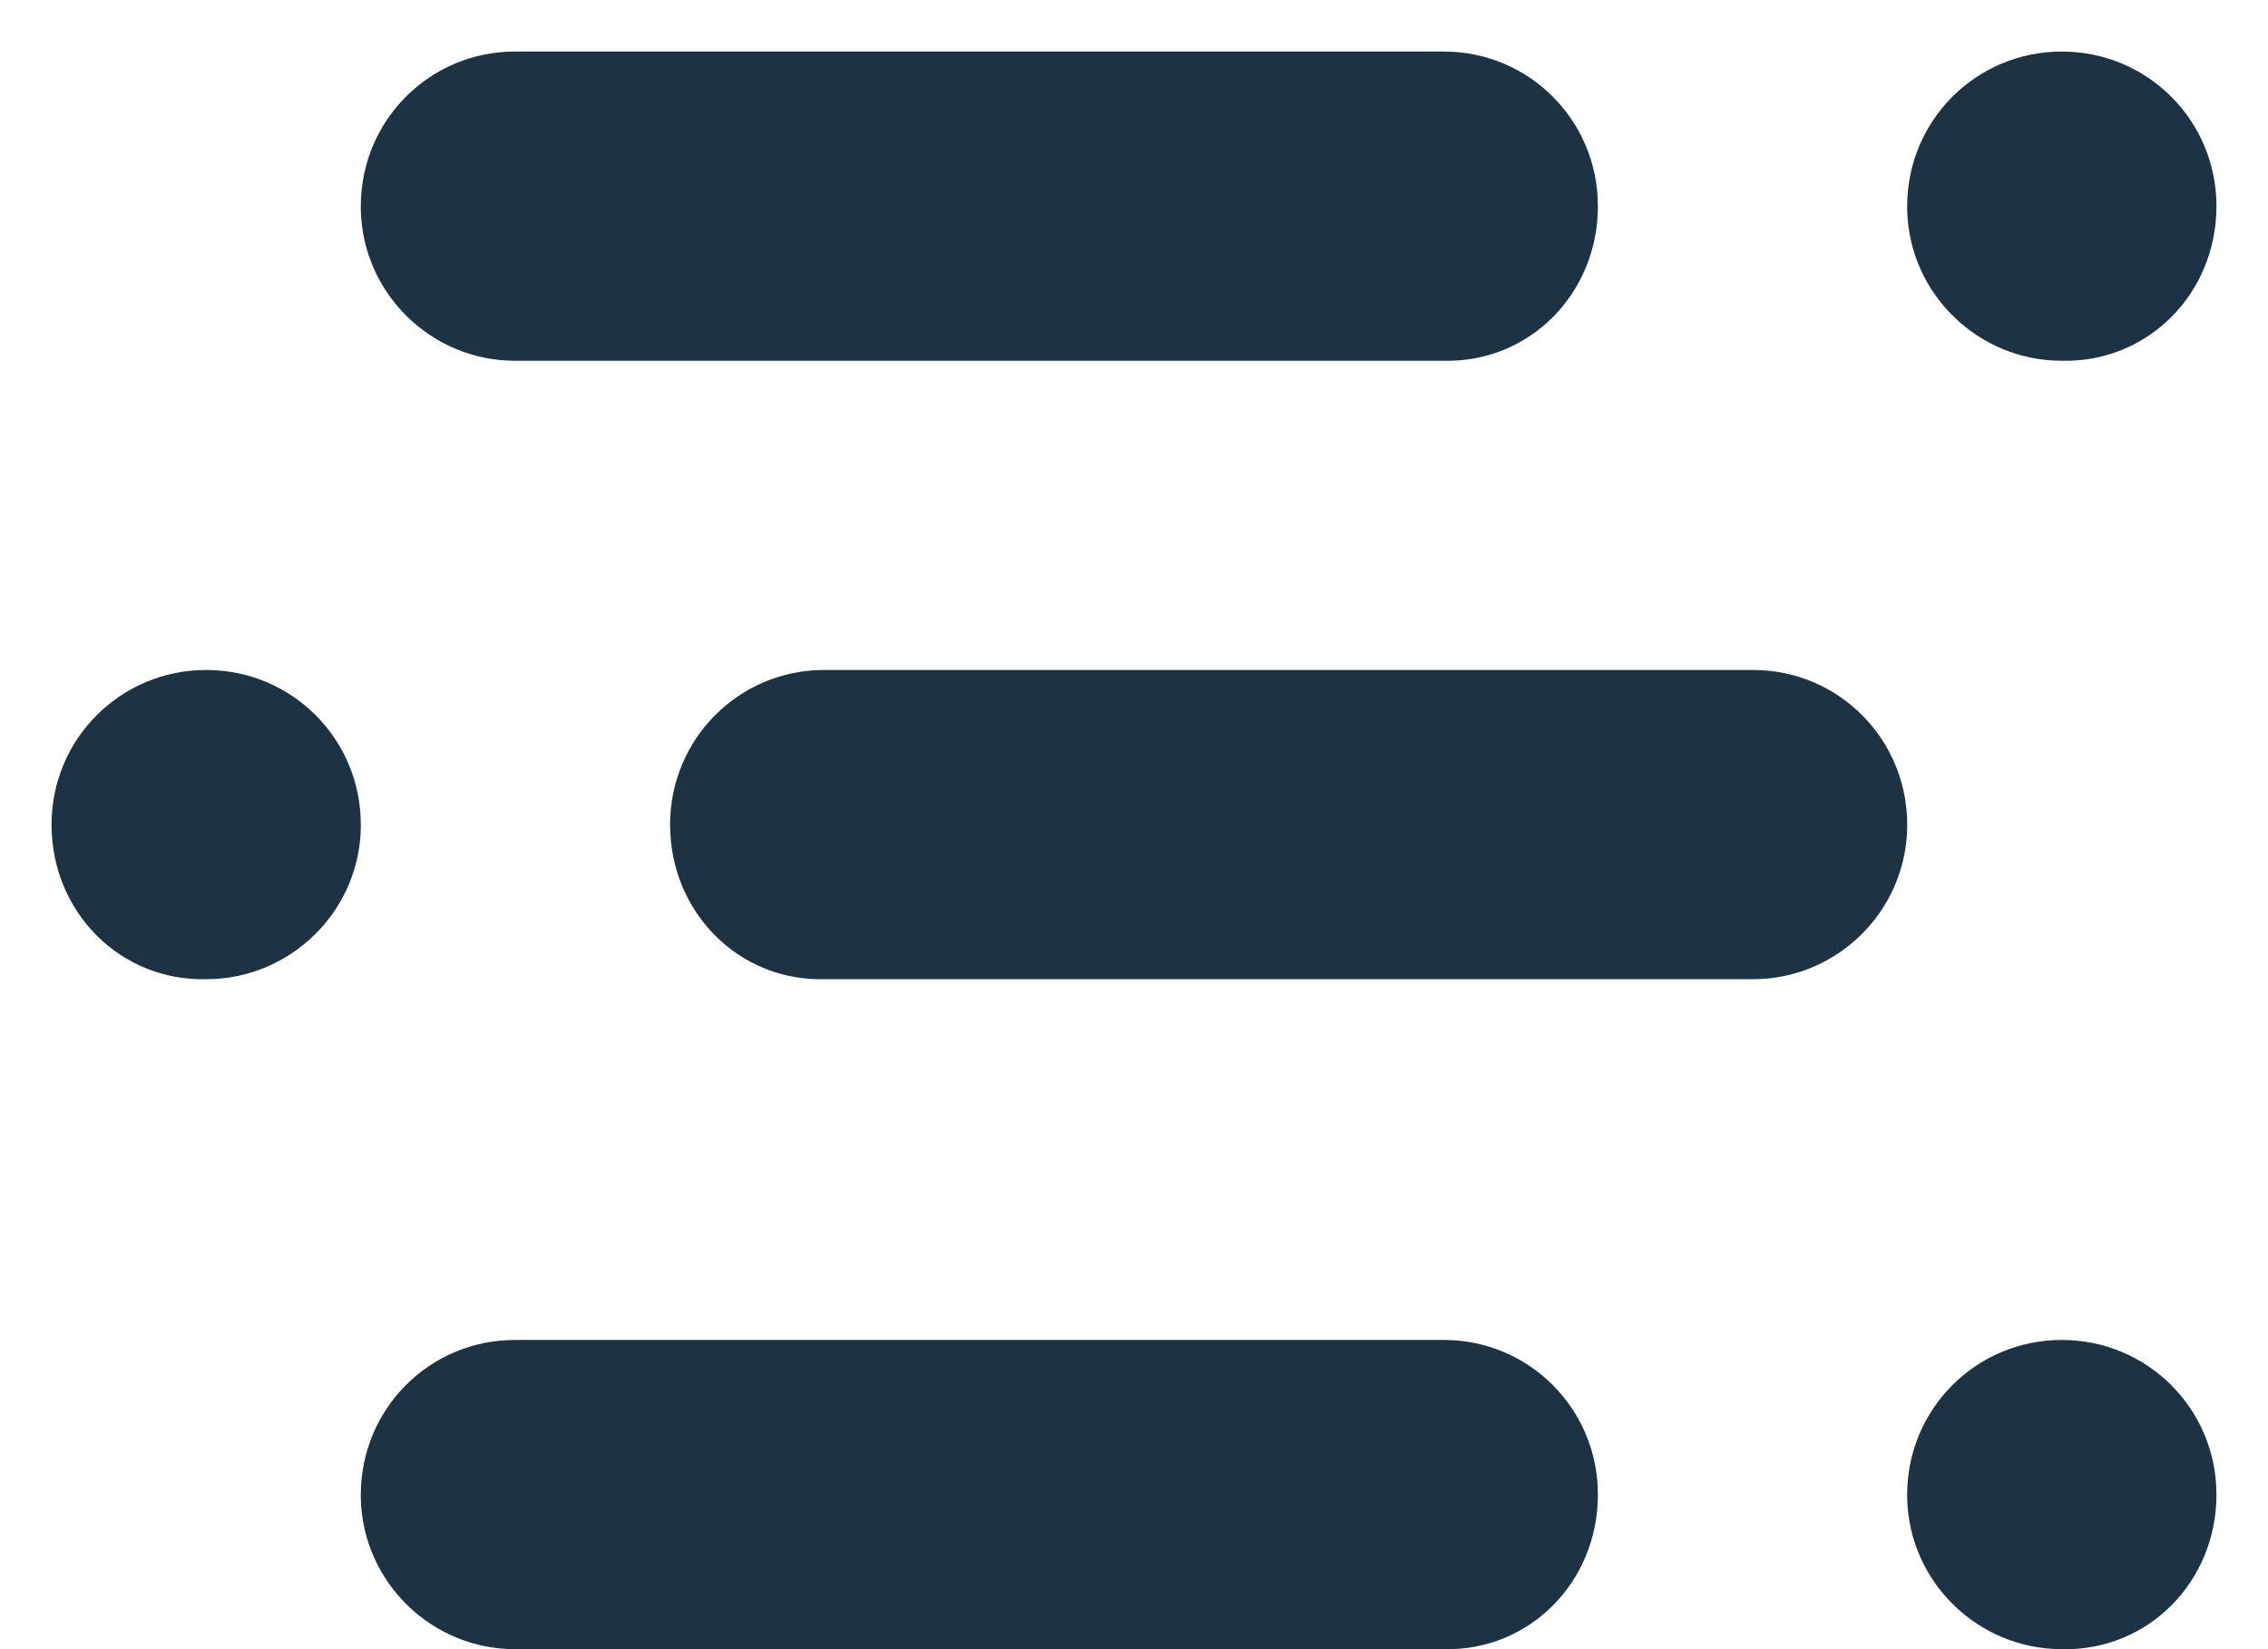
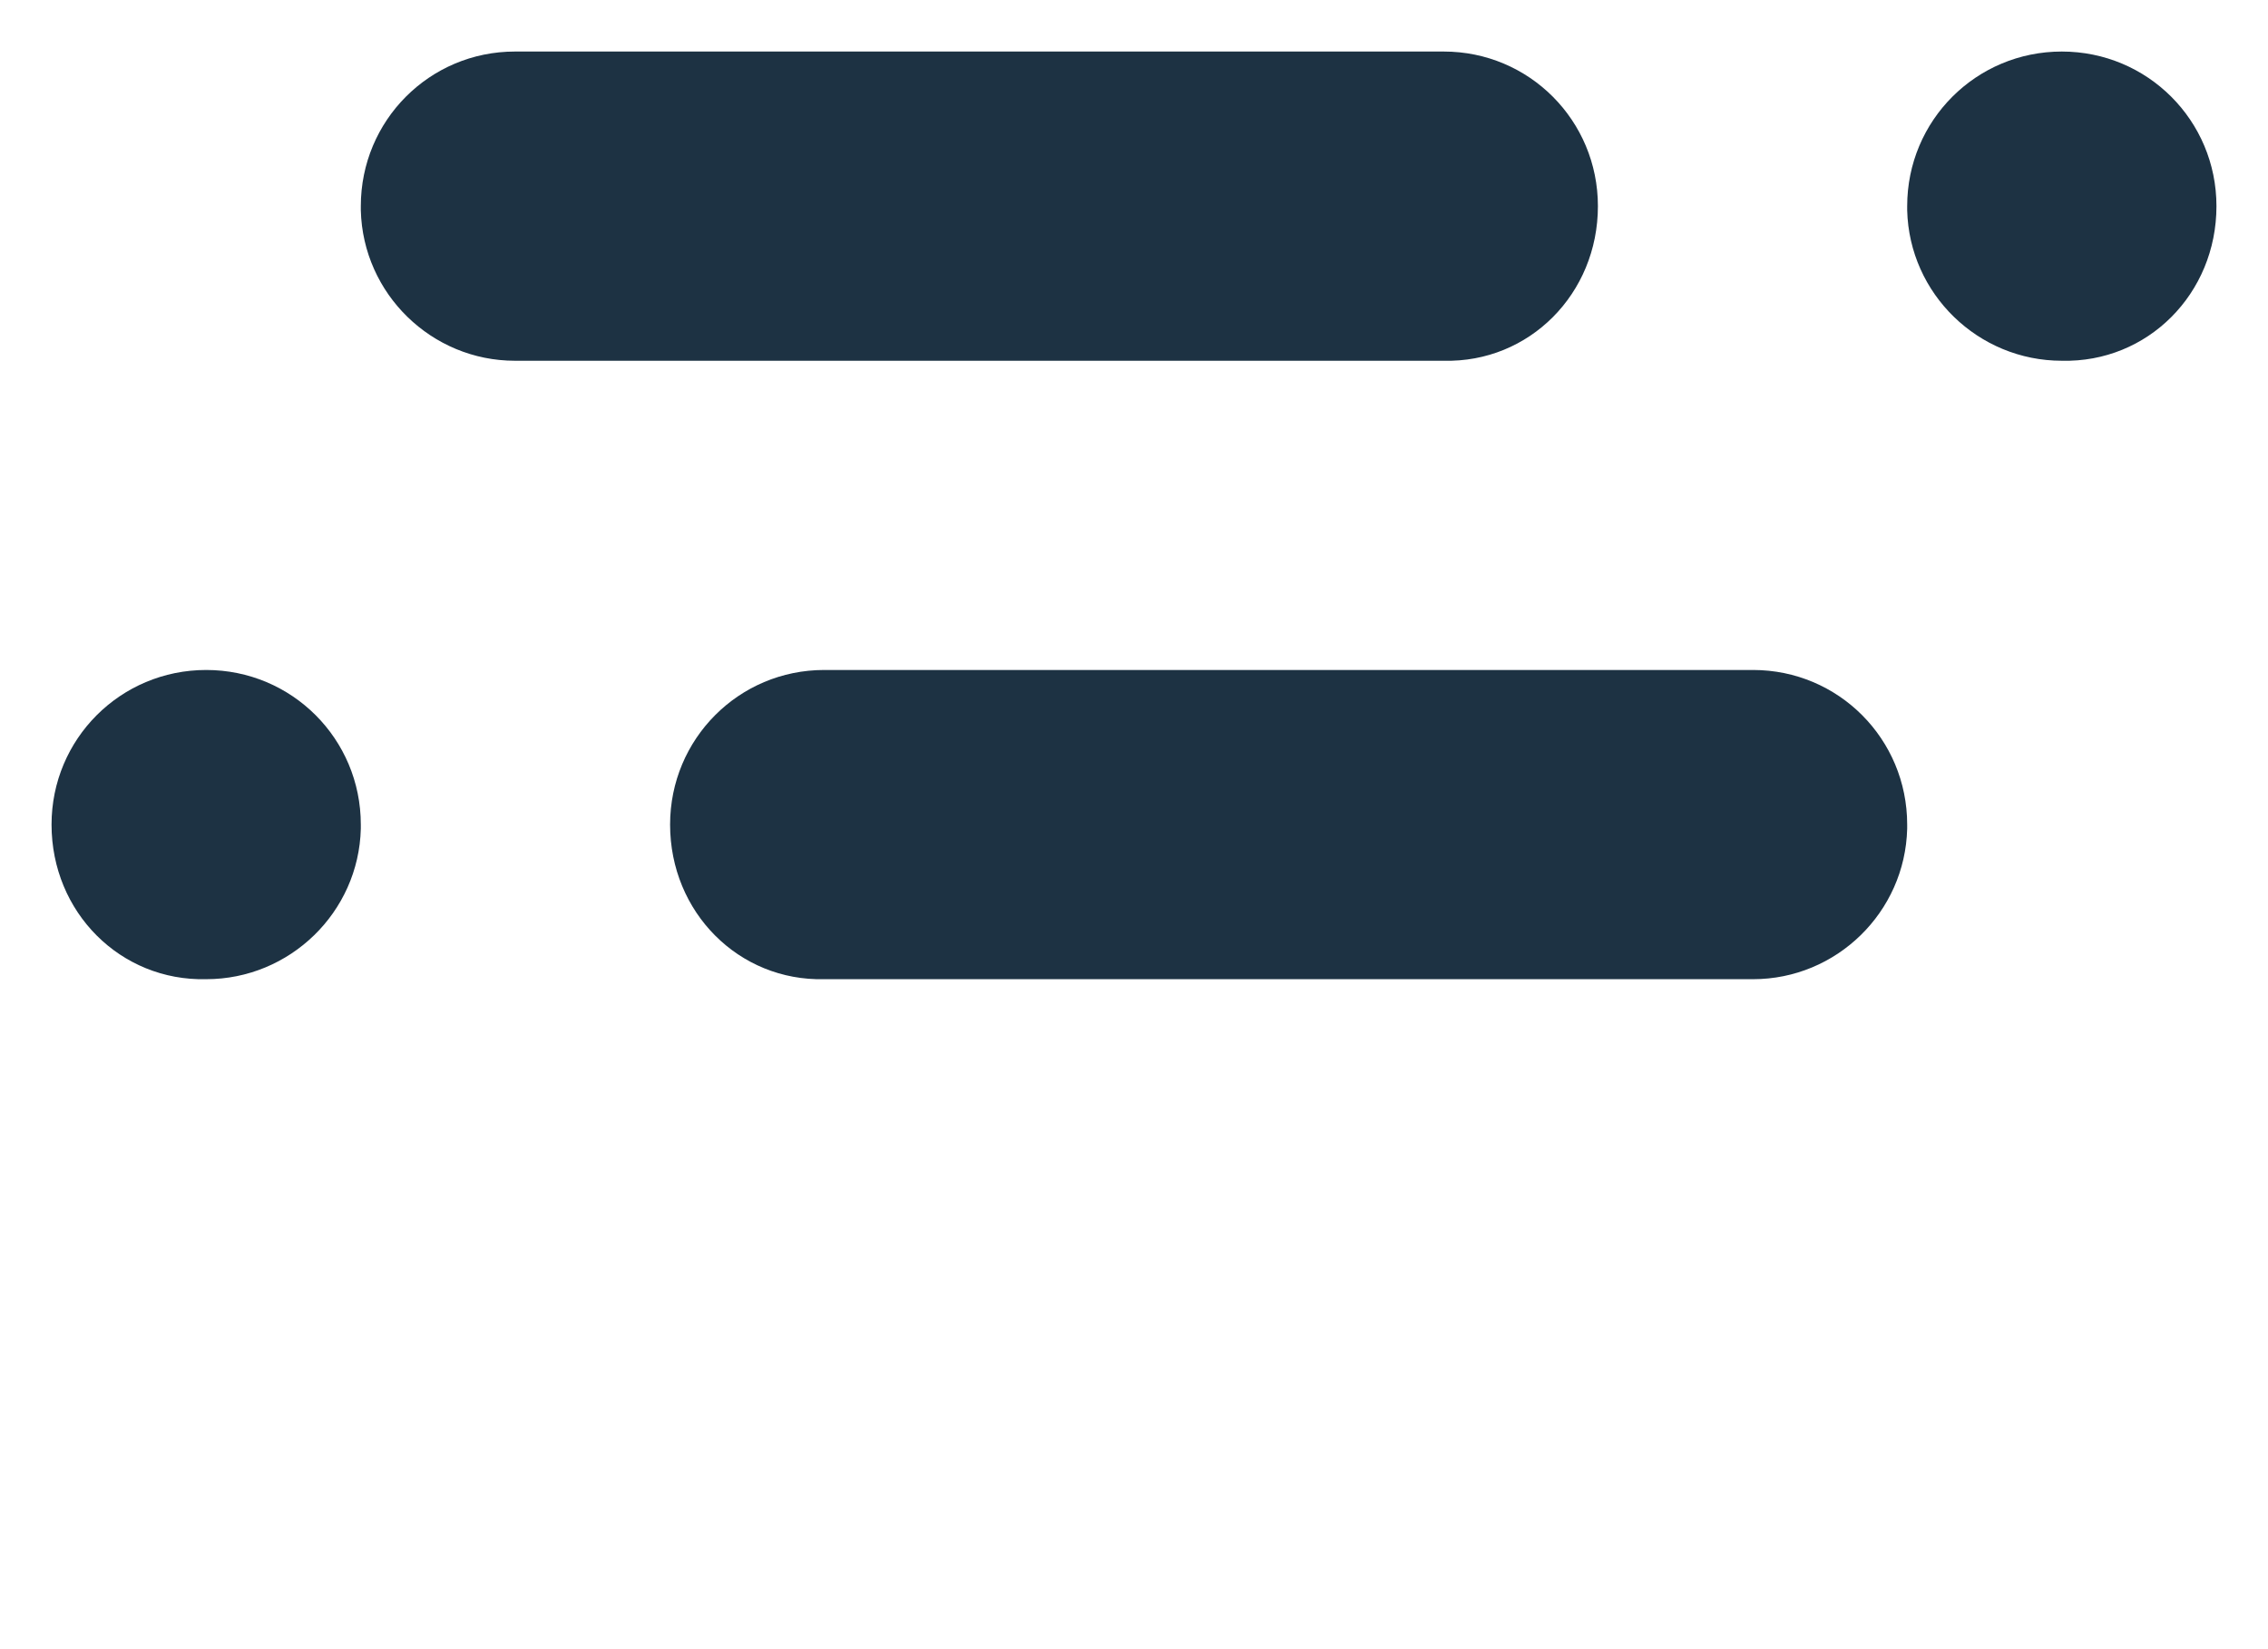
<svg xmlns="http://www.w3.org/2000/svg" width="22" height="16" viewBox="0 0 22 16" fill="none">
-   <path fill-rule="evenodd" clip-rule="evenodd" d="M20 0.5C20.831 0.5 21.5 1.169 21.5 2C21.5 2.851 20.831 3.52 20 3.5C19.189 3.5 18.52 2.851 18.5 2.04V2C18.5 1.169 19.169 0.5 20 0.5ZM14.005 0.5C14.833 0.5 15.5 1.169 15.5 2C15.5 2.851 14.833 3.52 14.005 3.5L4.995 3.5C4.187 3.5 3.52 2.851 3.5 2.04V2C3.5 1.169 4.167 0.5 4.995 0.5L14.005 0.5Z" fill="#1D3243" />
-   <path fill-rule="evenodd" clip-rule="evenodd" d="M20 13C20.831 13 21.5 13.669 21.5 14.5C21.5 15.351 20.831 16.02 20 16C19.189 16 18.52 15.351 18.5 14.54V14.5C18.5 13.669 19.169 13 20 13ZM14.005 13C14.833 13 15.5 13.669 15.5 14.5C15.5 15.351 14.833 16.02 14.005 16H4.995C4.187 16 3.52 15.351 3.5 14.54V14.5C3.5 13.669 4.167 13 4.995 13L14.005 13Z" fill="#1D3243" />
+   <path fill-rule="evenodd" clip-rule="evenodd" d="M20 0.5C20.831 0.5 21.5 1.169 21.5 2C21.5 2.851 20.831 3.52 20 3.5C19.189 3.5 18.52 2.851 18.5 2.04V2C18.5 1.169 19.169 0.5 20 0.5ZM14.005 0.5C14.833 0.5 15.5 1.169 15.5 2C15.5 2.851 14.833 3.52 14.005 3.5L4.995 3.5C4.187 3.5 3.52 2.851 3.5 2.04V2C3.5 1.169 4.167 0.5 4.995 0.5Z" fill="#1D3243" />
  <path fill-rule="evenodd" clip-rule="evenodd" d="M2 6.5C1.169 6.5 0.5 7.169 0.5 8C0.5 8.851 1.169 9.52 2 9.5C2.811 9.5 3.48 8.851 3.5 8.04V8C3.5 7.169 2.831 6.5 2 6.5ZM7.995 6.5C7.167 6.5 6.5 7.169 6.5 8C6.5 8.851 7.167 9.52 7.995 9.5H17.005C17.813 9.5 18.48 8.851 18.5 8.04V8C18.5 7.169 17.833 6.5 17.005 6.5H7.995Z" fill="#1D3243" />
</svg>